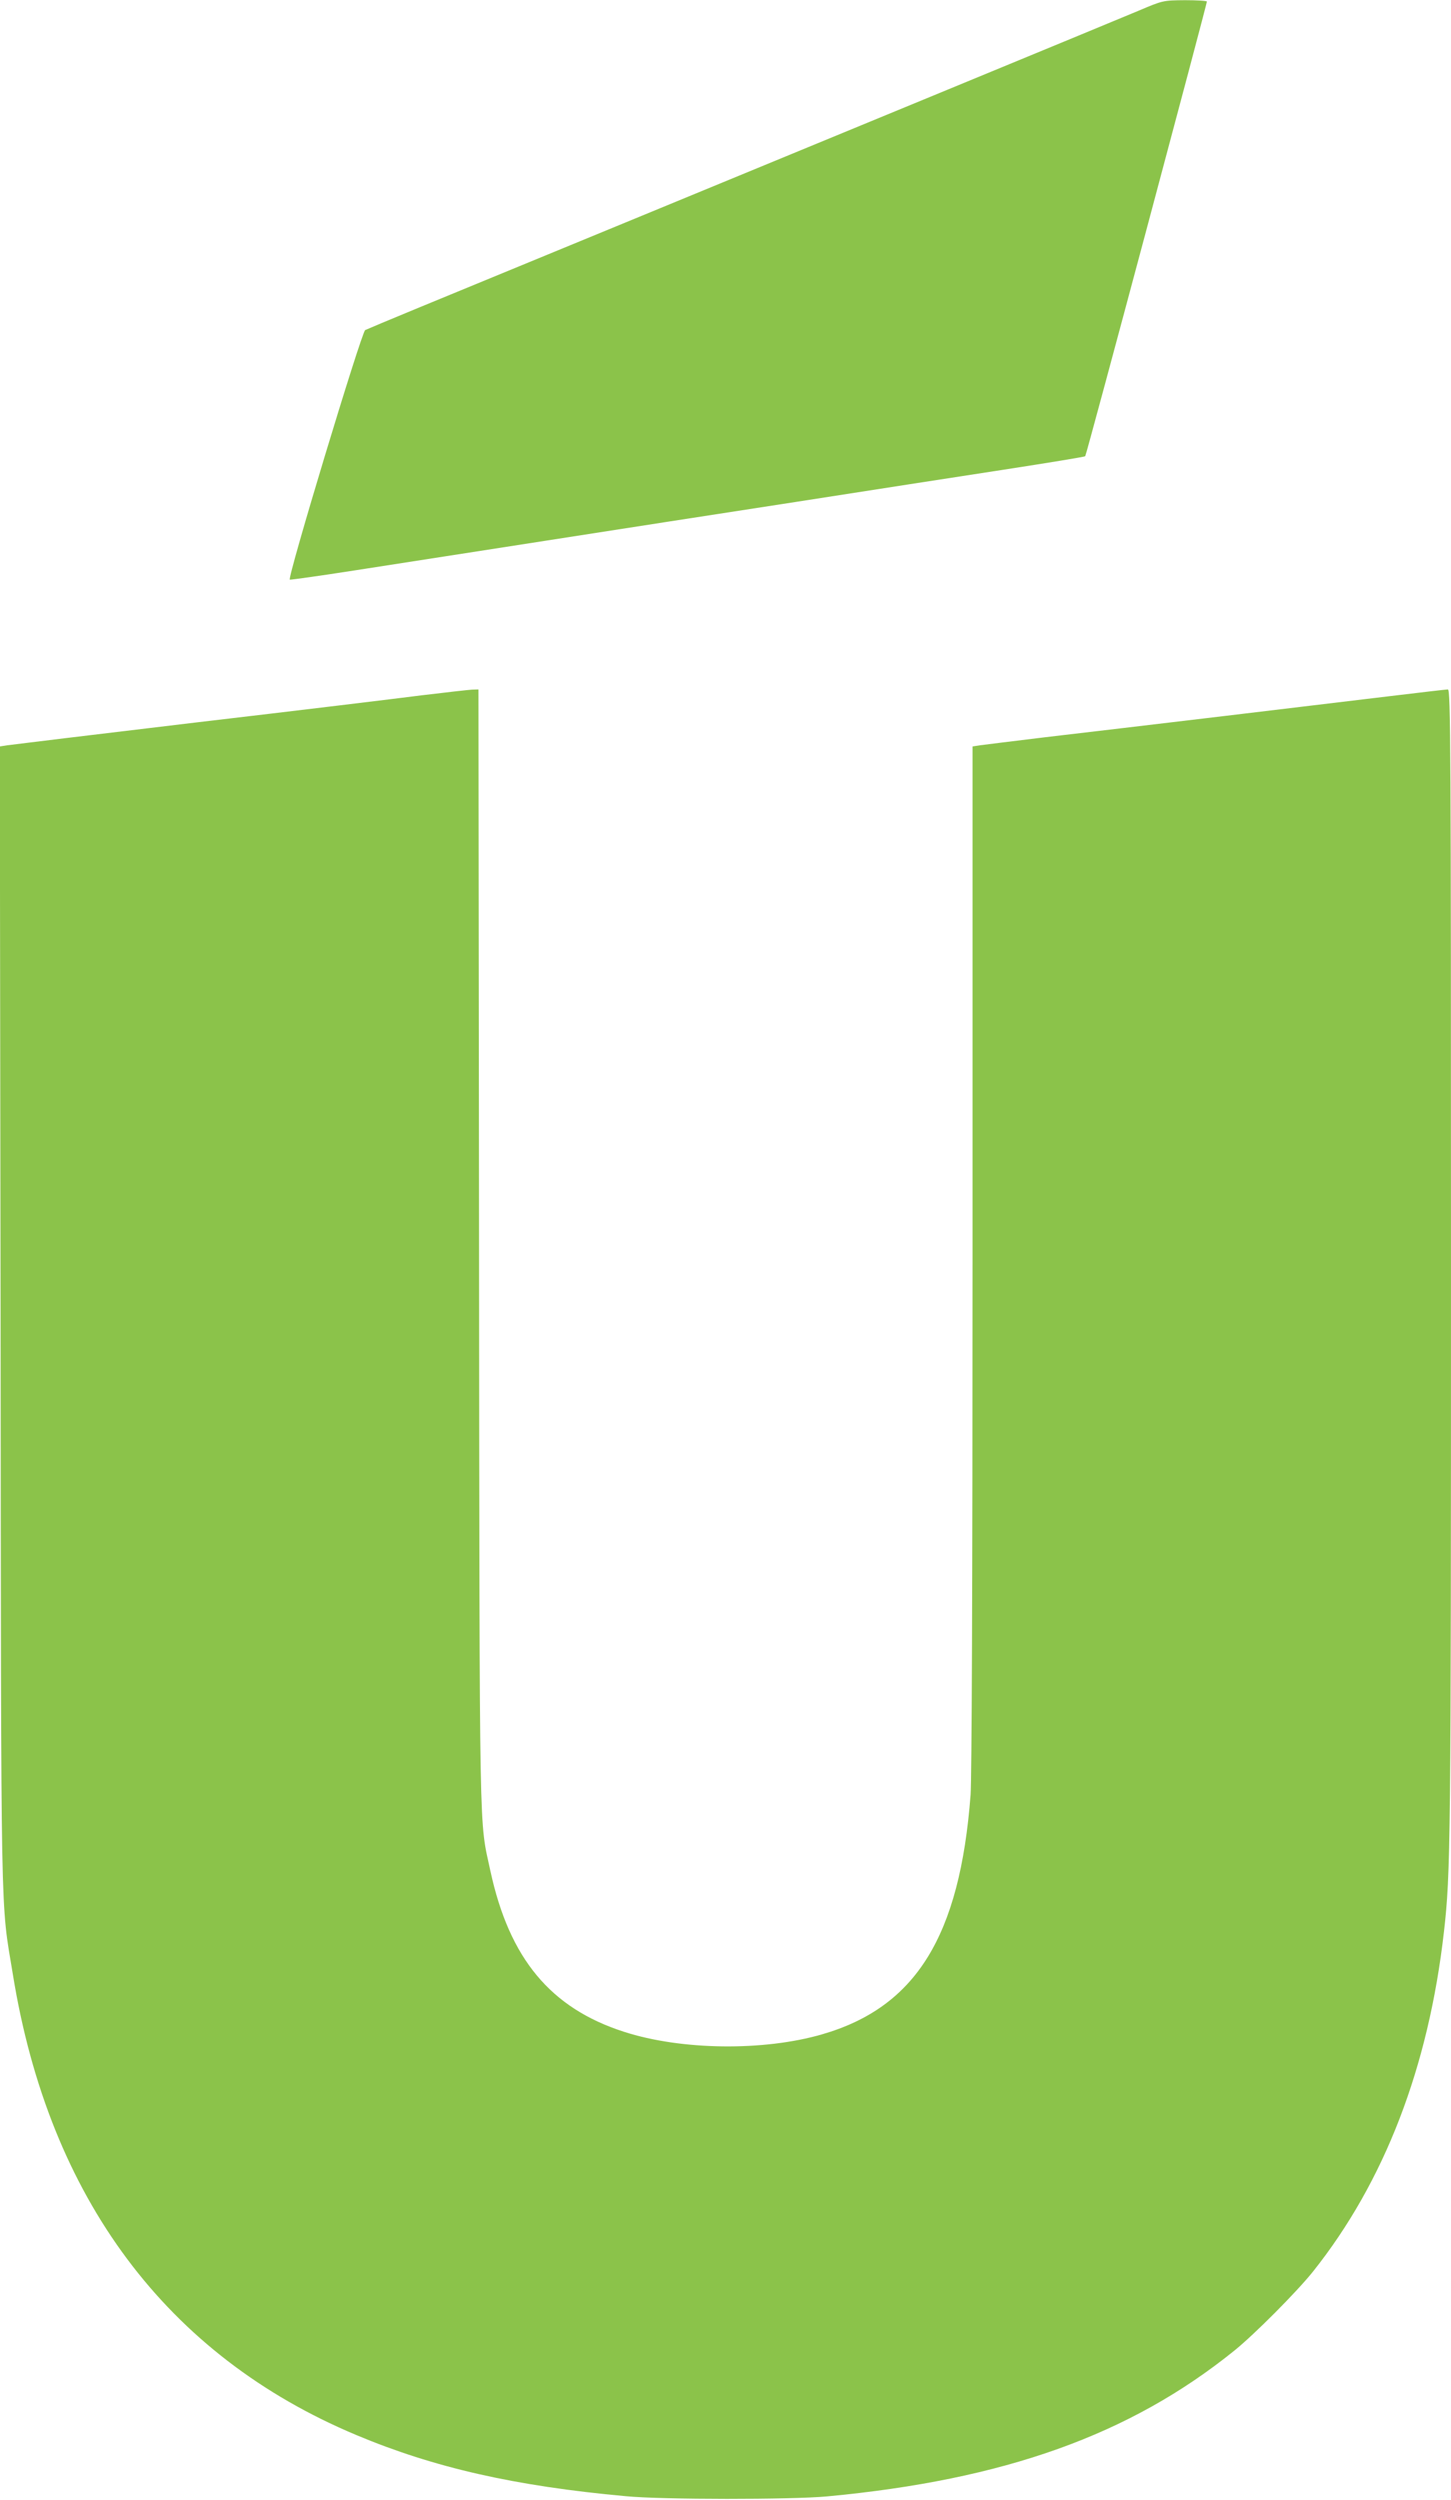
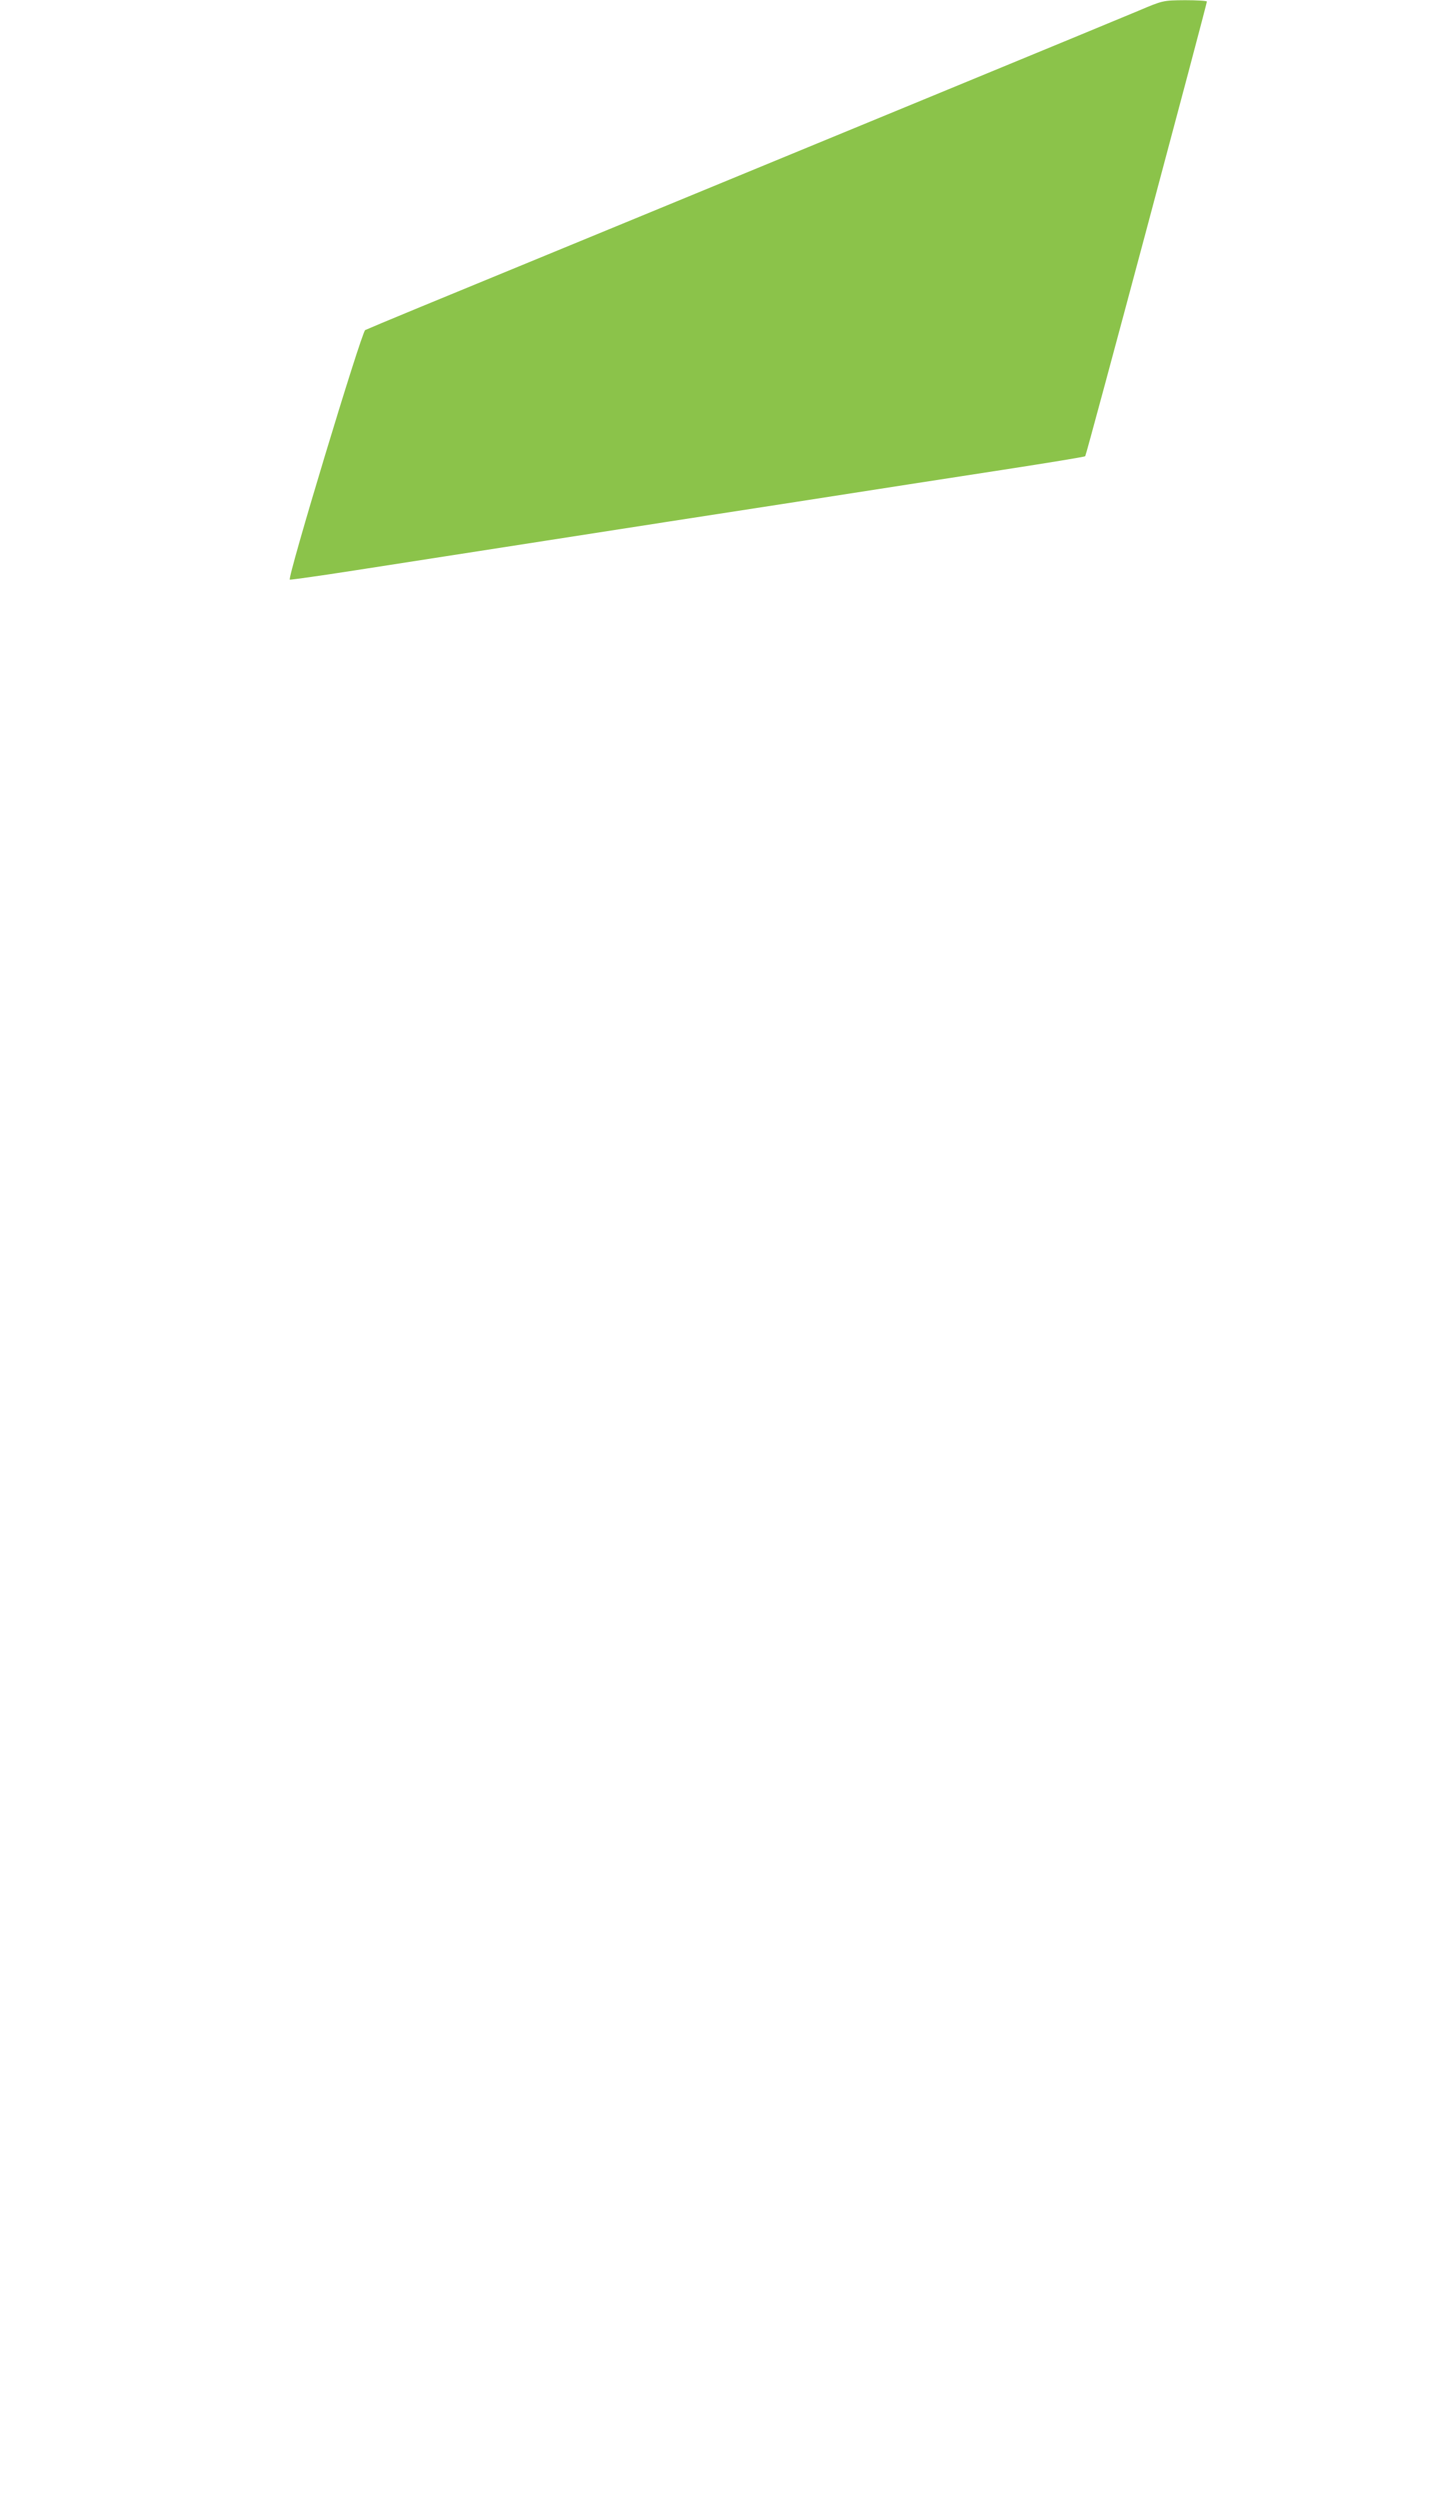
<svg xmlns="http://www.w3.org/2000/svg" version="1.0" width="743pt" height="1280pt" viewBox="0 0 743 1280" preserveAspectRatio="xMidYMid meet">
  <g transform="translate(0,1280) scale(0.1,-0.1)" fill="#8bc34a" stroke="none">
    <path d="M5830 12745 c-69 -29 -507 -210 -975 -403 -987 -407 -2335 -963 -2710 -1117 -143 -59 -267 -111 -275 -115 -19 -11 -401 -1274 -386 -1278 6 -1 157 20 336 48 179 28 613 95 965 150 352 55 933 145 1290 200 358 56 836 130 1064 165 227 35 416 66 418 69 6 5 623 2314 623 2328 0 4 -51 7 -112 7 -113 -1 -113 -1 -238 -54z" />
-     <path d="M2160 9240 c-124 -16 -643 -79 -1155 -139 -512 -61 -947 -114 -968 -117 l-38 -6 4 -2916 c3 -3204 -1 -2981 63 -3372 185 -1144 787 -1951 1759 -2358 398 -167 811 -261 1380 -313 188 -18 845 -18 1030 -1 908 85 1551 315 2085 746 102 82 321 302 404 406 365 459 591 1044 670 1740 34 298 36 451 36 3408 0 2660 -2 2952 -16 2952 -8 0 -144 -16 -302 -35 -338 -41 -1342 -161 -1762 -210 -162 -20 -312 -38 -332 -41 l-38 -6 0 -2616 c0 -1690 -4 -2665 -10 -2752 -55 -724 -280 -1087 -760 -1226 -299 -87 -722 -82 -1015 13 -376 121 -587 375 -684 824 -58 271 -55 71 -58 3192 l-3 2857 -33 -1 c-17 -1 -133 -14 -257 -29z" />
  </g>
</svg>